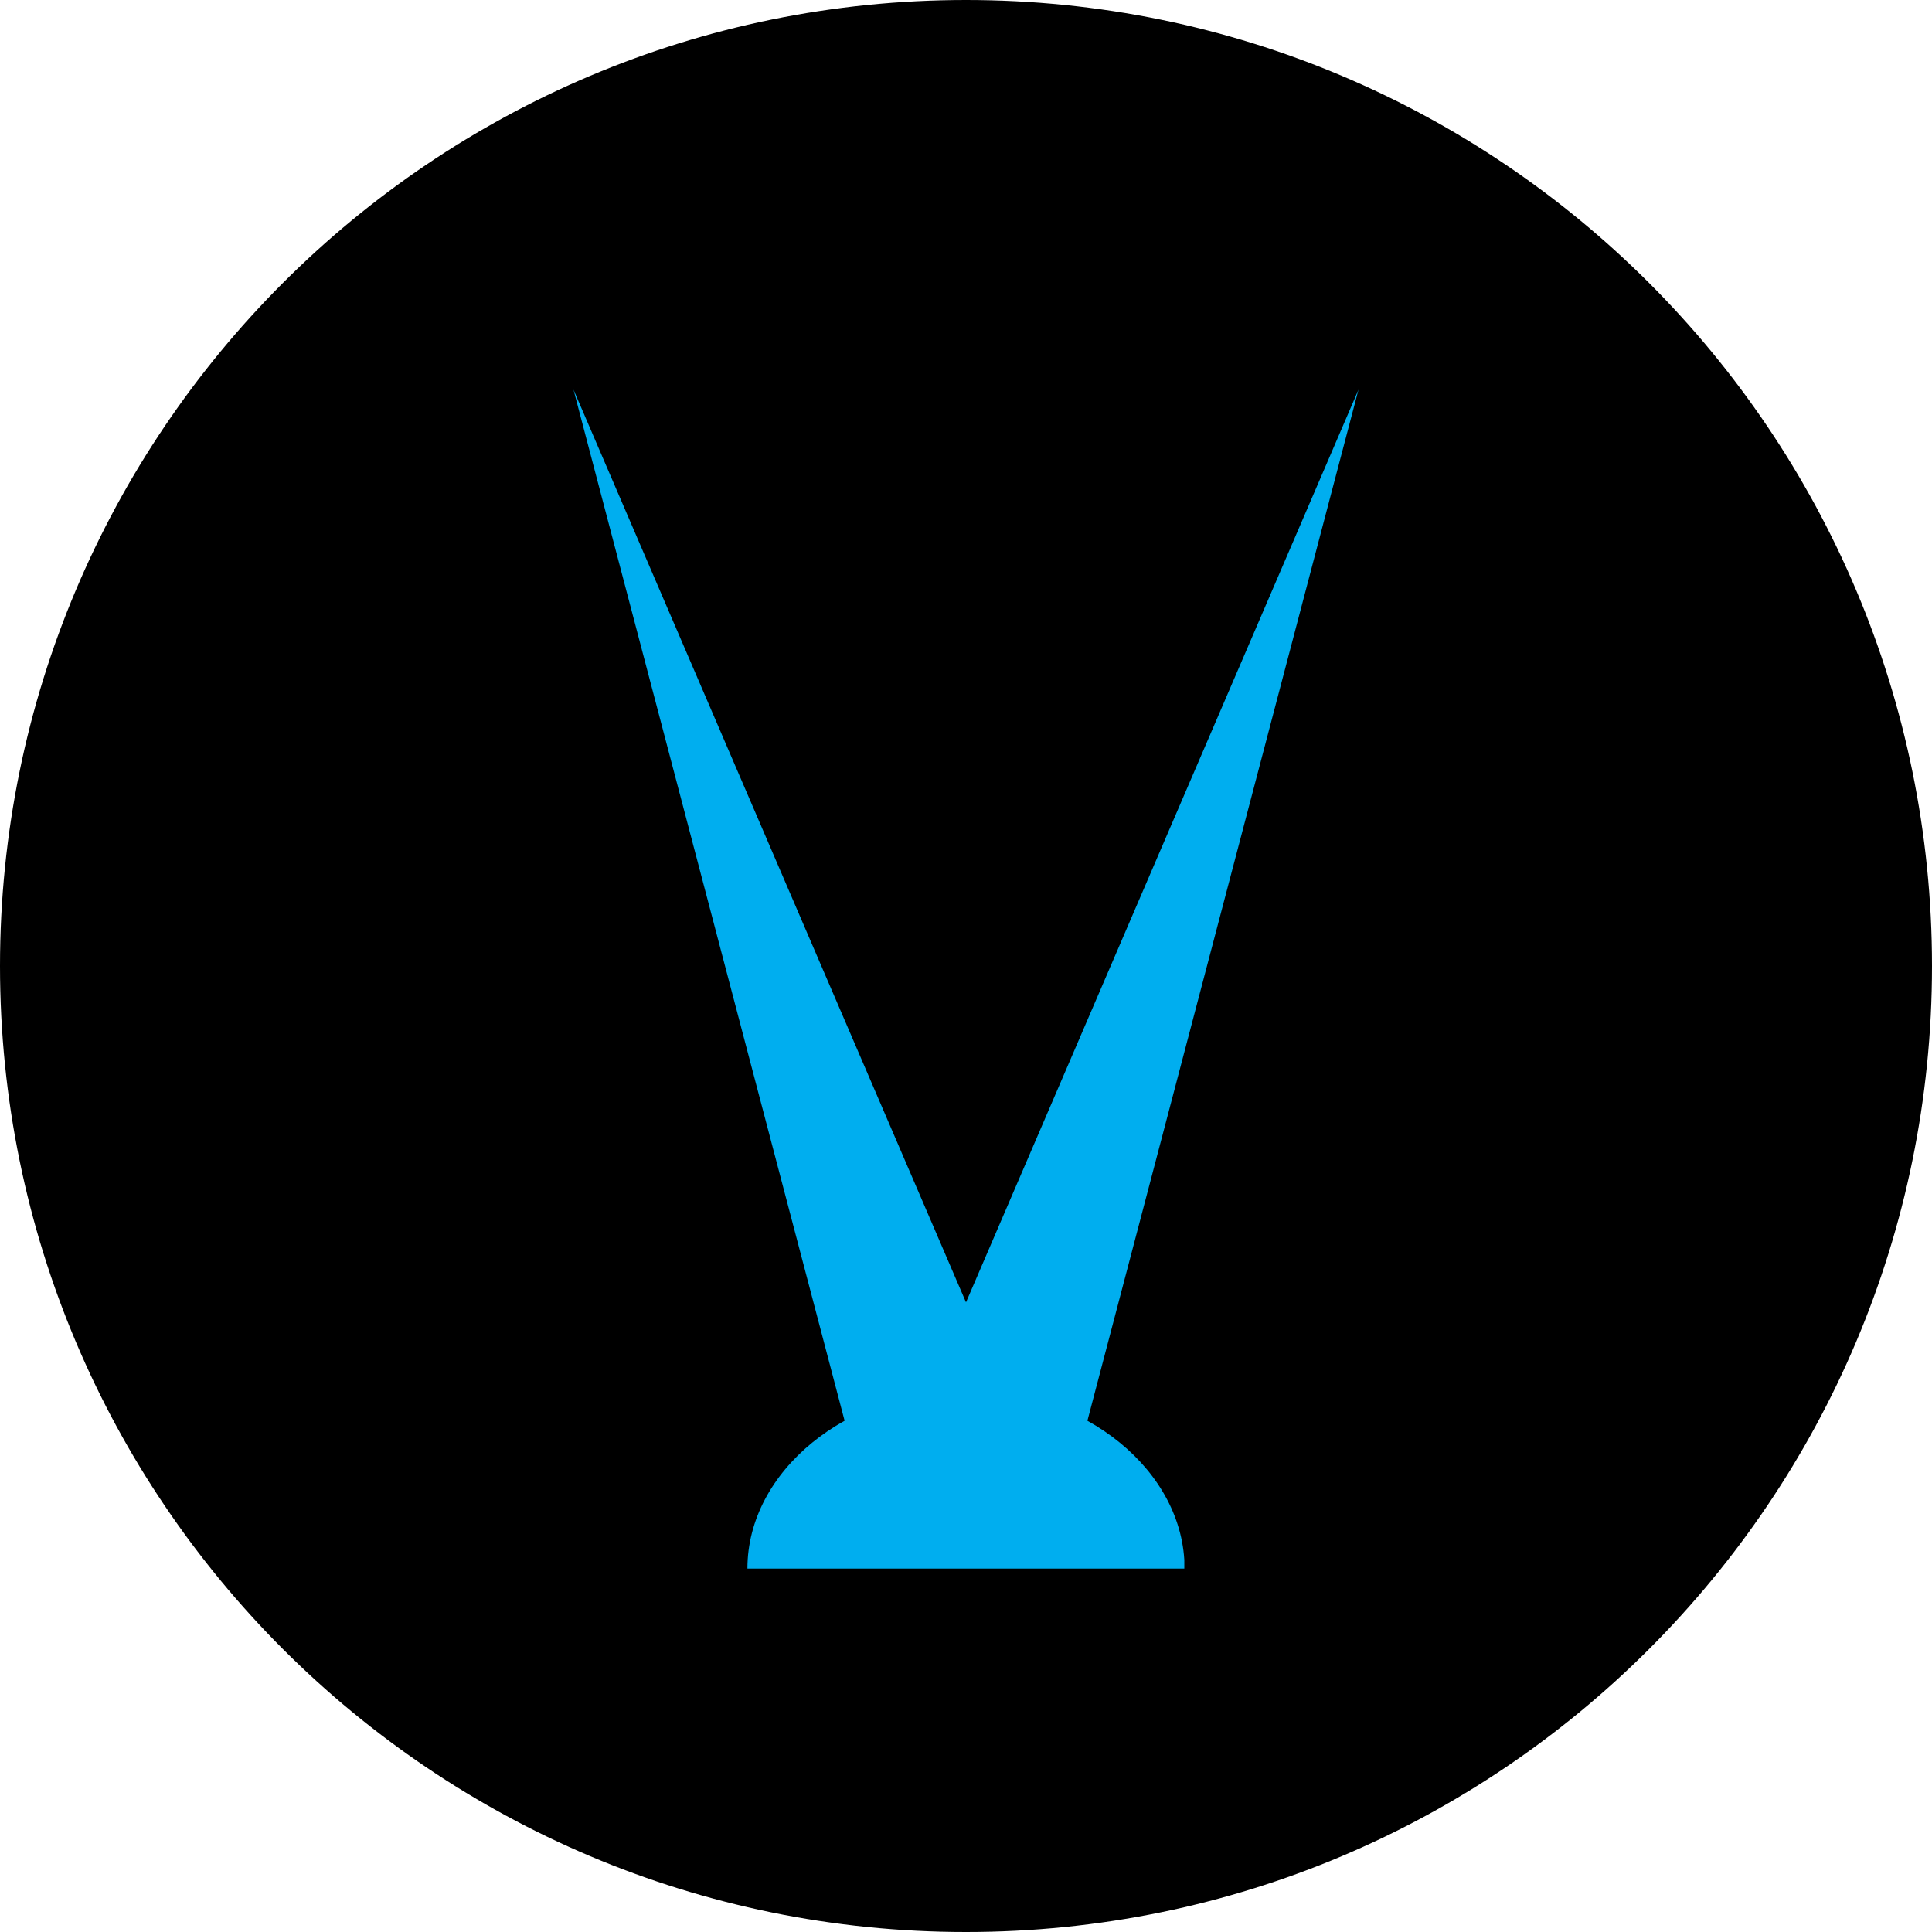
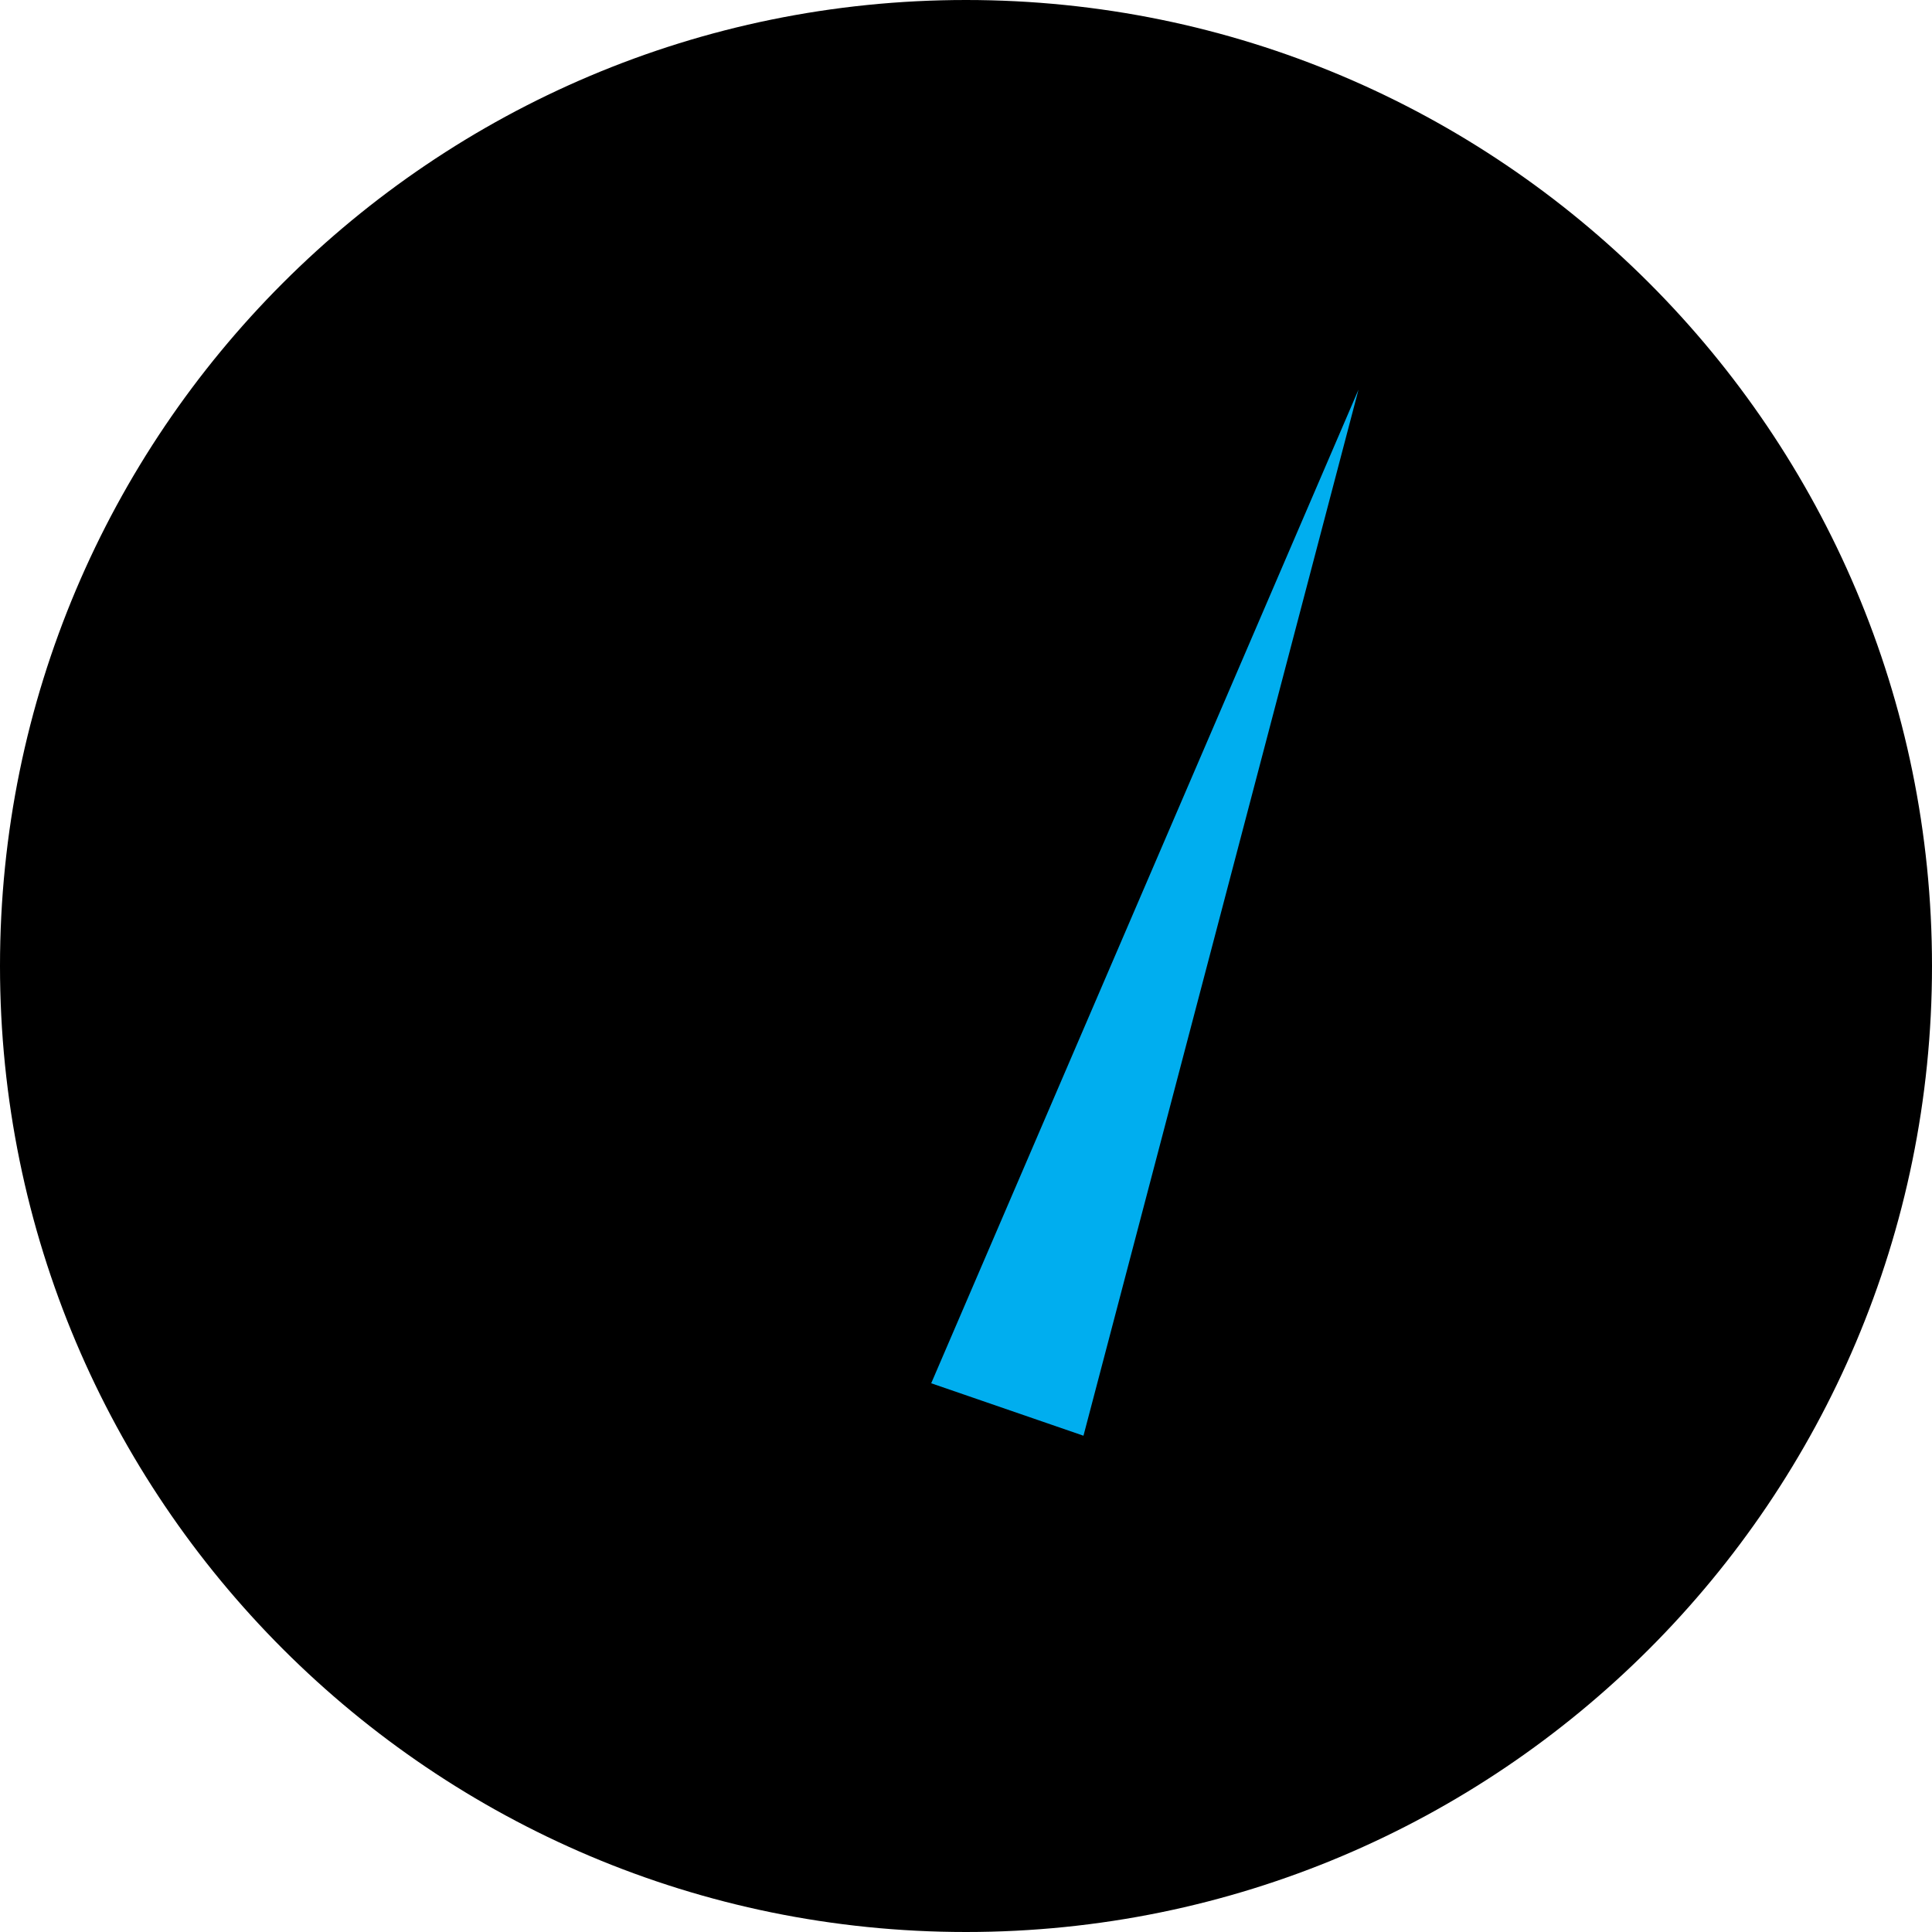
<svg xmlns="http://www.w3.org/2000/svg" width="500" zoomAndPan="magnify" viewBox="0 0 375 375" height="500" preserveAspectRatio="xMidYMid meet" version="1.0">
  <defs>
    <clipPath id="82a1bf3572">
      <path d="M 187.5 0 C 83.945 0 0 83.945 0 187.5 C 0 291.055 83.945 375 187.5 375 C 291.055 375 375 291.055 375 187.5 C 375 83.945 291.055 0 187.5 0 Z M 187.5 0 " clip-rule="nonzero" />
    </clipPath>
    <clipPath id="733b8391b2">
      <path d="M 0 0 L 375 0 L 375 375 L 0 375 Z M 0 0 " clip-rule="nonzero" />
    </clipPath>
    <clipPath id="717ebaa7c7">
      <path d="M 187.5 0 C 83.945 0 0 83.945 0 187.5 C 0 291.055 83.945 375 187.5 375 C 291.055 375 375 291.055 375 187.5 C 375 83.945 291.055 0 187.5 0 Z M 187.5 0 " clip-rule="nonzero" />
    </clipPath>
    <clipPath id="537f6133cc">
      <rect x="0" width="375" y="0" height="375" />
    </clipPath>
    <clipPath id="20d9b3edc9">
      <path d="M 111.25 75.621 L 194.375 75.621 L 194.375 278.746 L 111.25 278.746 Z M 111.25 75.621 " clip-rule="nonzero" />
    </clipPath>
    <clipPath id="804016b75a">
-       <path d="M 96.539 80.715 L 126.094 70.535 L 194.273 268.551 L 164.719 278.727 Z M 96.539 80.715 " clip-rule="nonzero" />
-     </clipPath>
+       </clipPath>
    <clipPath id="f0b586c03b">
      <path d="M 111.316 75.629 L 194.254 268.488 L 164.699 278.668 Z M 111.316 75.629 " clip-rule="nonzero" />
    </clipPath>
    <clipPath id="ffa81fdd7d">
      <path d="M 96.539 80.715 L 126.094 70.535 L 194.273 268.551 L 164.719 278.727 Z M 96.539 80.715 " clip-rule="nonzero" />
    </clipPath>
    <clipPath id="9832d8a29a">
      <path d="M 111.316 75.629 L 194.254 268.488 L 164.699 278.668 Z M 111.316 75.629 " clip-rule="nonzero" />
    </clipPath>
    <clipPath id="f852ba442b">
      <path d="M 180.625 75.621 L 263.75 75.621 L 263.75 278.746 L 180.625 278.746 Z M 180.625 75.621 " clip-rule="nonzero" />
    </clipPath>
    <clipPath id="d6c588b5db">
      <path d="M 248.906 70.543 L 278.461 80.719 L 210.281 278.727 L 180.727 268.551 Z M 248.906 70.543 " clip-rule="nonzero" />
    </clipPath>
    <clipPath id="971eef7ffb">
      <path d="M 263.684 75.629 L 210.301 278.672 L 180.746 268.492 Z M 263.684 75.629 " clip-rule="nonzero" />
    </clipPath>
    <clipPath id="db72b470db">
      <path d="M 248.906 70.543 L 278.461 80.719 L 210.281 278.727 L 180.727 268.551 Z M 248.906 70.543 " clip-rule="nonzero" />
    </clipPath>
    <clipPath id="35f21d1944">
      <path d="M 263.684 75.629 L 210.301 278.672 L 180.746 268.492 Z M 263.684 75.629 " clip-rule="nonzero" />
    </clipPath>
    <clipPath id="f77c2ac922">
-       <path d="M 145.074 269.781 L 230 269.781 L 230 304.457 L 145.074 304.457 Z M 145.074 269.781 " clip-rule="nonzero" />
-     </clipPath>
+       </clipPath>
    <clipPath id="92aae3f642">
      <path d="M 229.926 304.457 C 229.926 285.574 210.605 269.781 187.5 269.781 C 164.395 269.781 145.074 285.574 145.074 304.457 Z M 229.926 304.457 " clip-rule="nonzero" />
    </clipPath>
    <clipPath id="a7ffffee9e">
      <path d="M 229.926 304.457 C 229.926 285.574 210.605 269.781 187.5 269.781 C 164.395 269.781 145.074 285.574 145.074 304.457 Z M 229.926 304.457 " clip-rule="nonzero" />
    </clipPath>
  </defs>
  <g clip-path="url(#82a1bf3572)">
    <g transform="matrix(1, 0, 0, 1, 0, 0)">
      <g clip-path="url(#537f6133cc)">
        <g clip-path="url(#733b8391b2)">
          <g clip-path="url(#717ebaa7c7)">
            <rect x="-82.5" width="540" fill="#000000" height="540" y="-82.5" fill-opacity="1" />
          </g>
        </g>
      </g>
    </g>
  </g>
  <g clip-path="url(#20d9b3edc9)">
    <g clip-path="url(#804016b75a)">
      <g clip-path="url(#f0b586c03b)">
        <g clip-path="url(#ffa81fdd7d)">
          <g clip-path="url(#9832d8a29a)">
            <path fill="#00aeef" d="M 96.539 80.715 L 126.094 70.535 L 194.273 268.551 L 164.719 278.727 Z M 96.539 80.715 " fill-opacity="1" fill-rule="nonzero" />
          </g>
        </g>
      </g>
    </g>
  </g>
  <g clip-path="url(#f852ba442b)">
    <g clip-path="url(#d6c588b5db)">
      <g clip-path="url(#971eef7ffb)">
        <g clip-path="url(#db72b470db)">
          <g clip-path="url(#35f21d1944)">
            <path fill="#00aeef" d="M 248.906 70.543 L 278.461 80.719 L 210.281 278.727 L 180.727 268.551 Z M 248.906 70.543 " fill-opacity="1" fill-rule="nonzero" />
          </g>
        </g>
      </g>
    </g>
  </g>
  <g clip-path="url(#f77c2ac922)">
    <g clip-path="url(#92aae3f642)">
      <g clip-path="url(#a7ffffee9e)">
        <path fill="#00aeef" d="M 145.074 269.781 L 229.875 269.781 L 229.875 304.457 L 145.074 304.457 Z M 145.074 269.781 " fill-opacity="1" fill-rule="nonzero" />
      </g>
    </g>
  </g>
</svg>